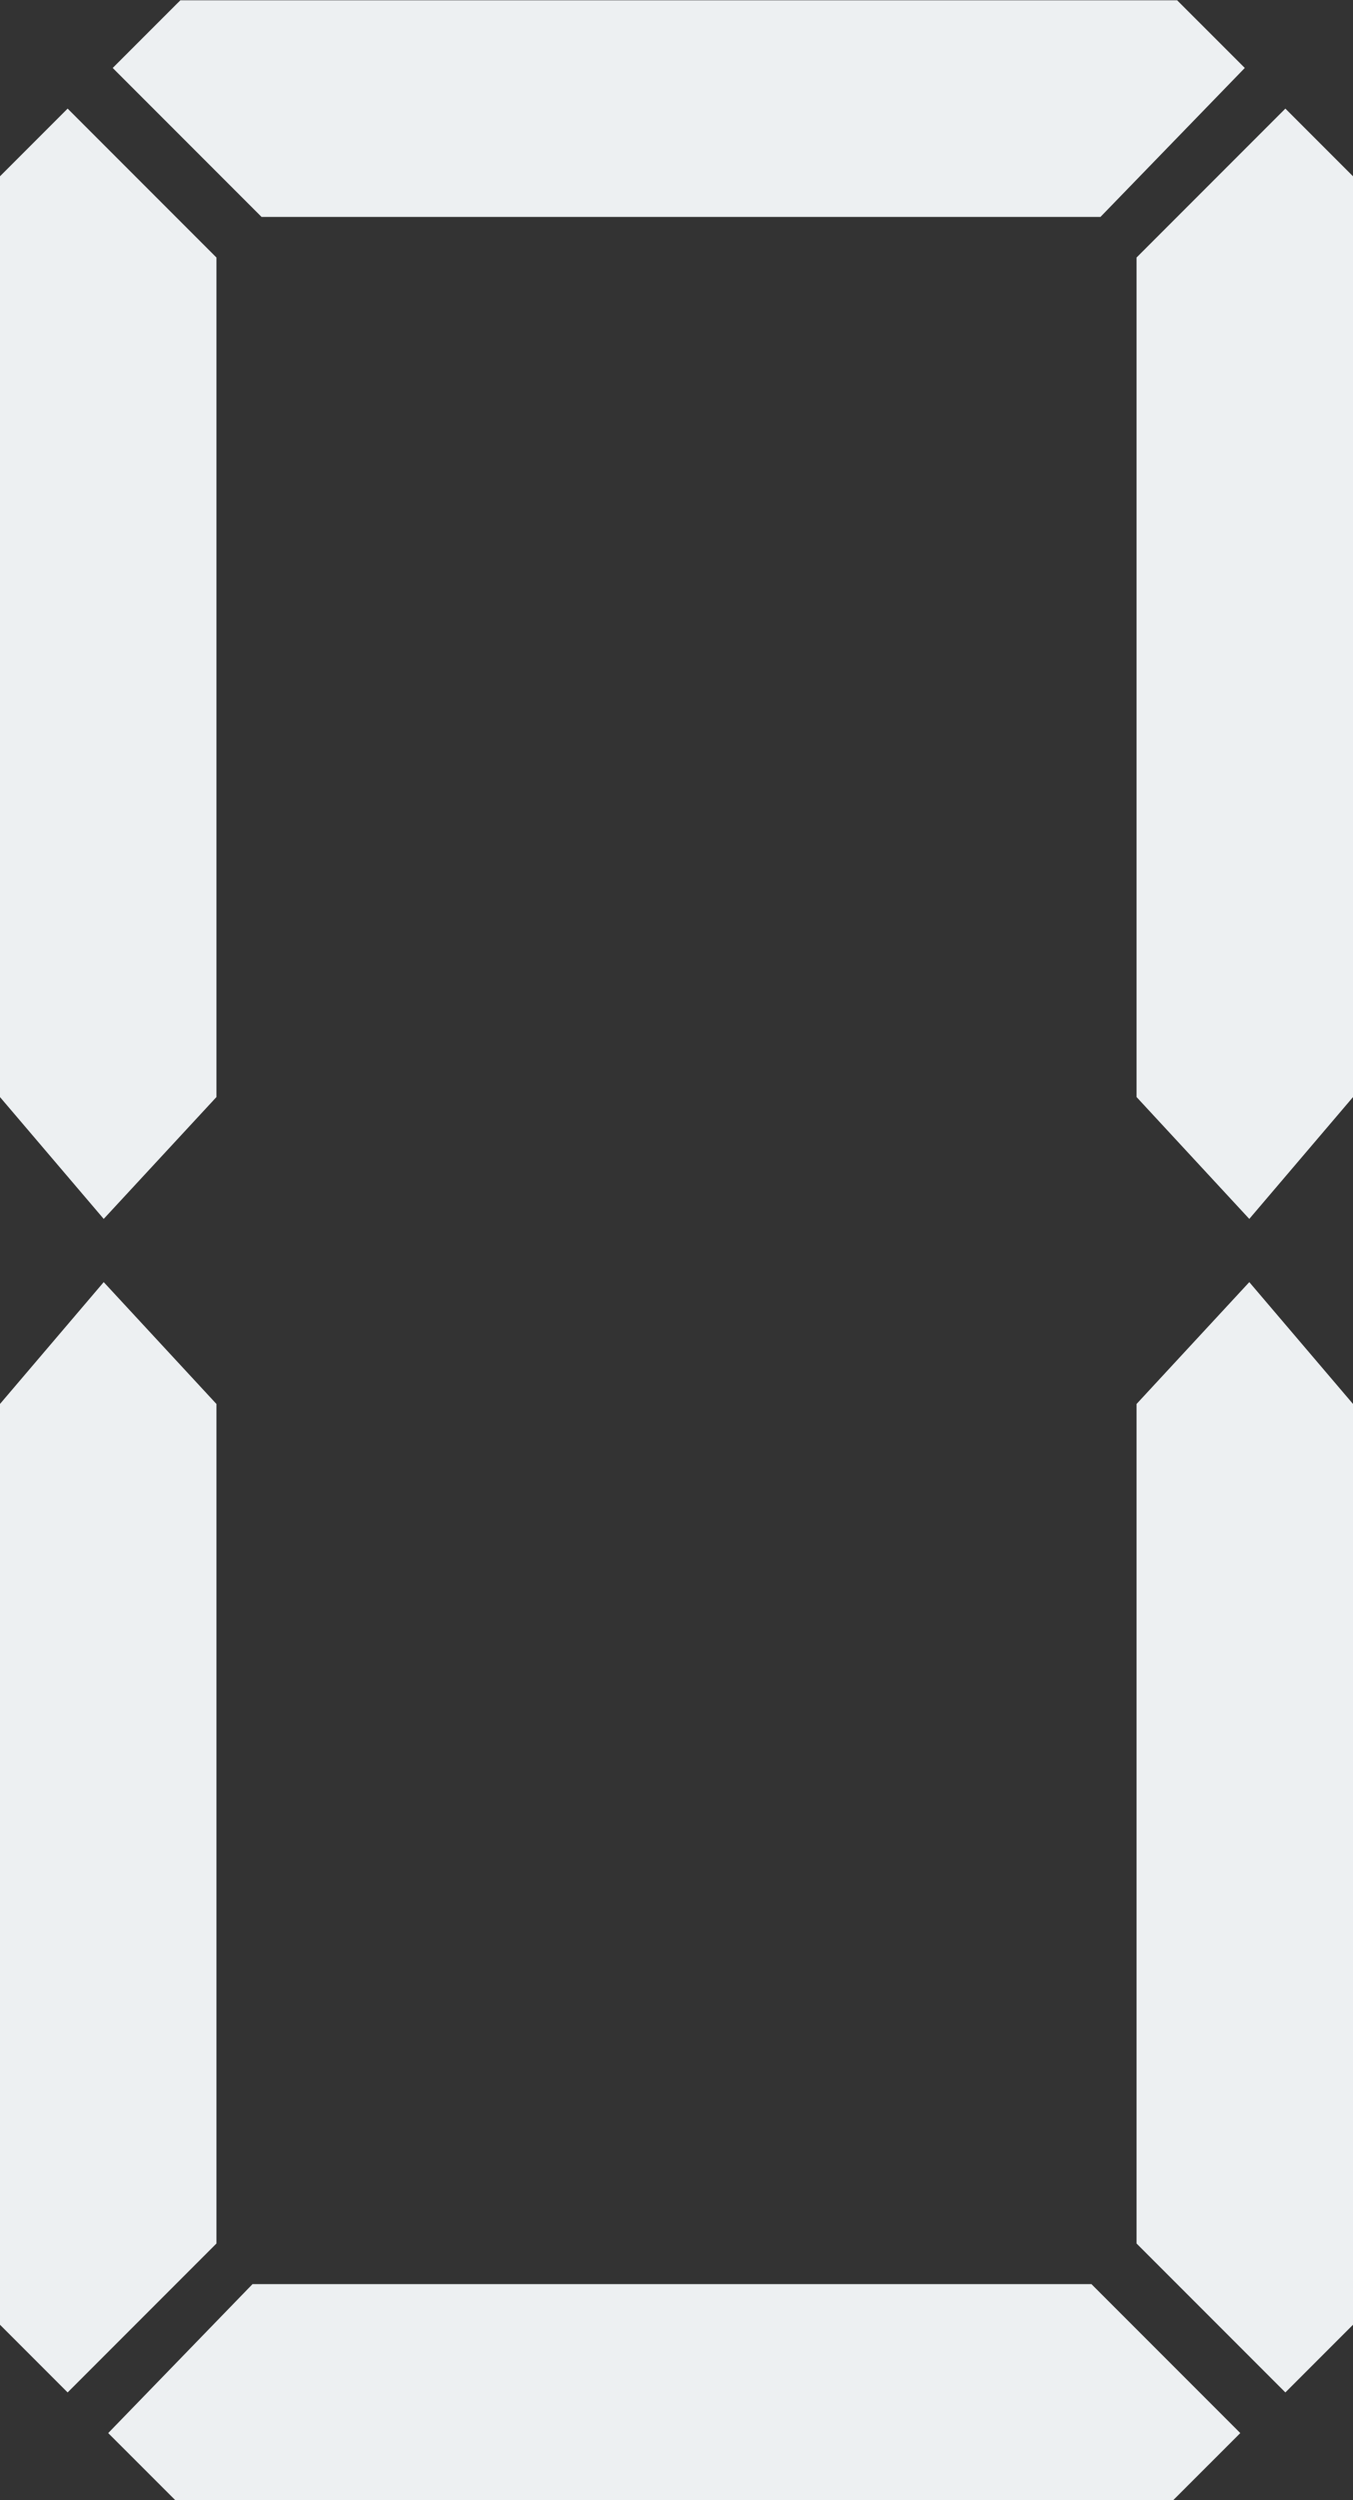
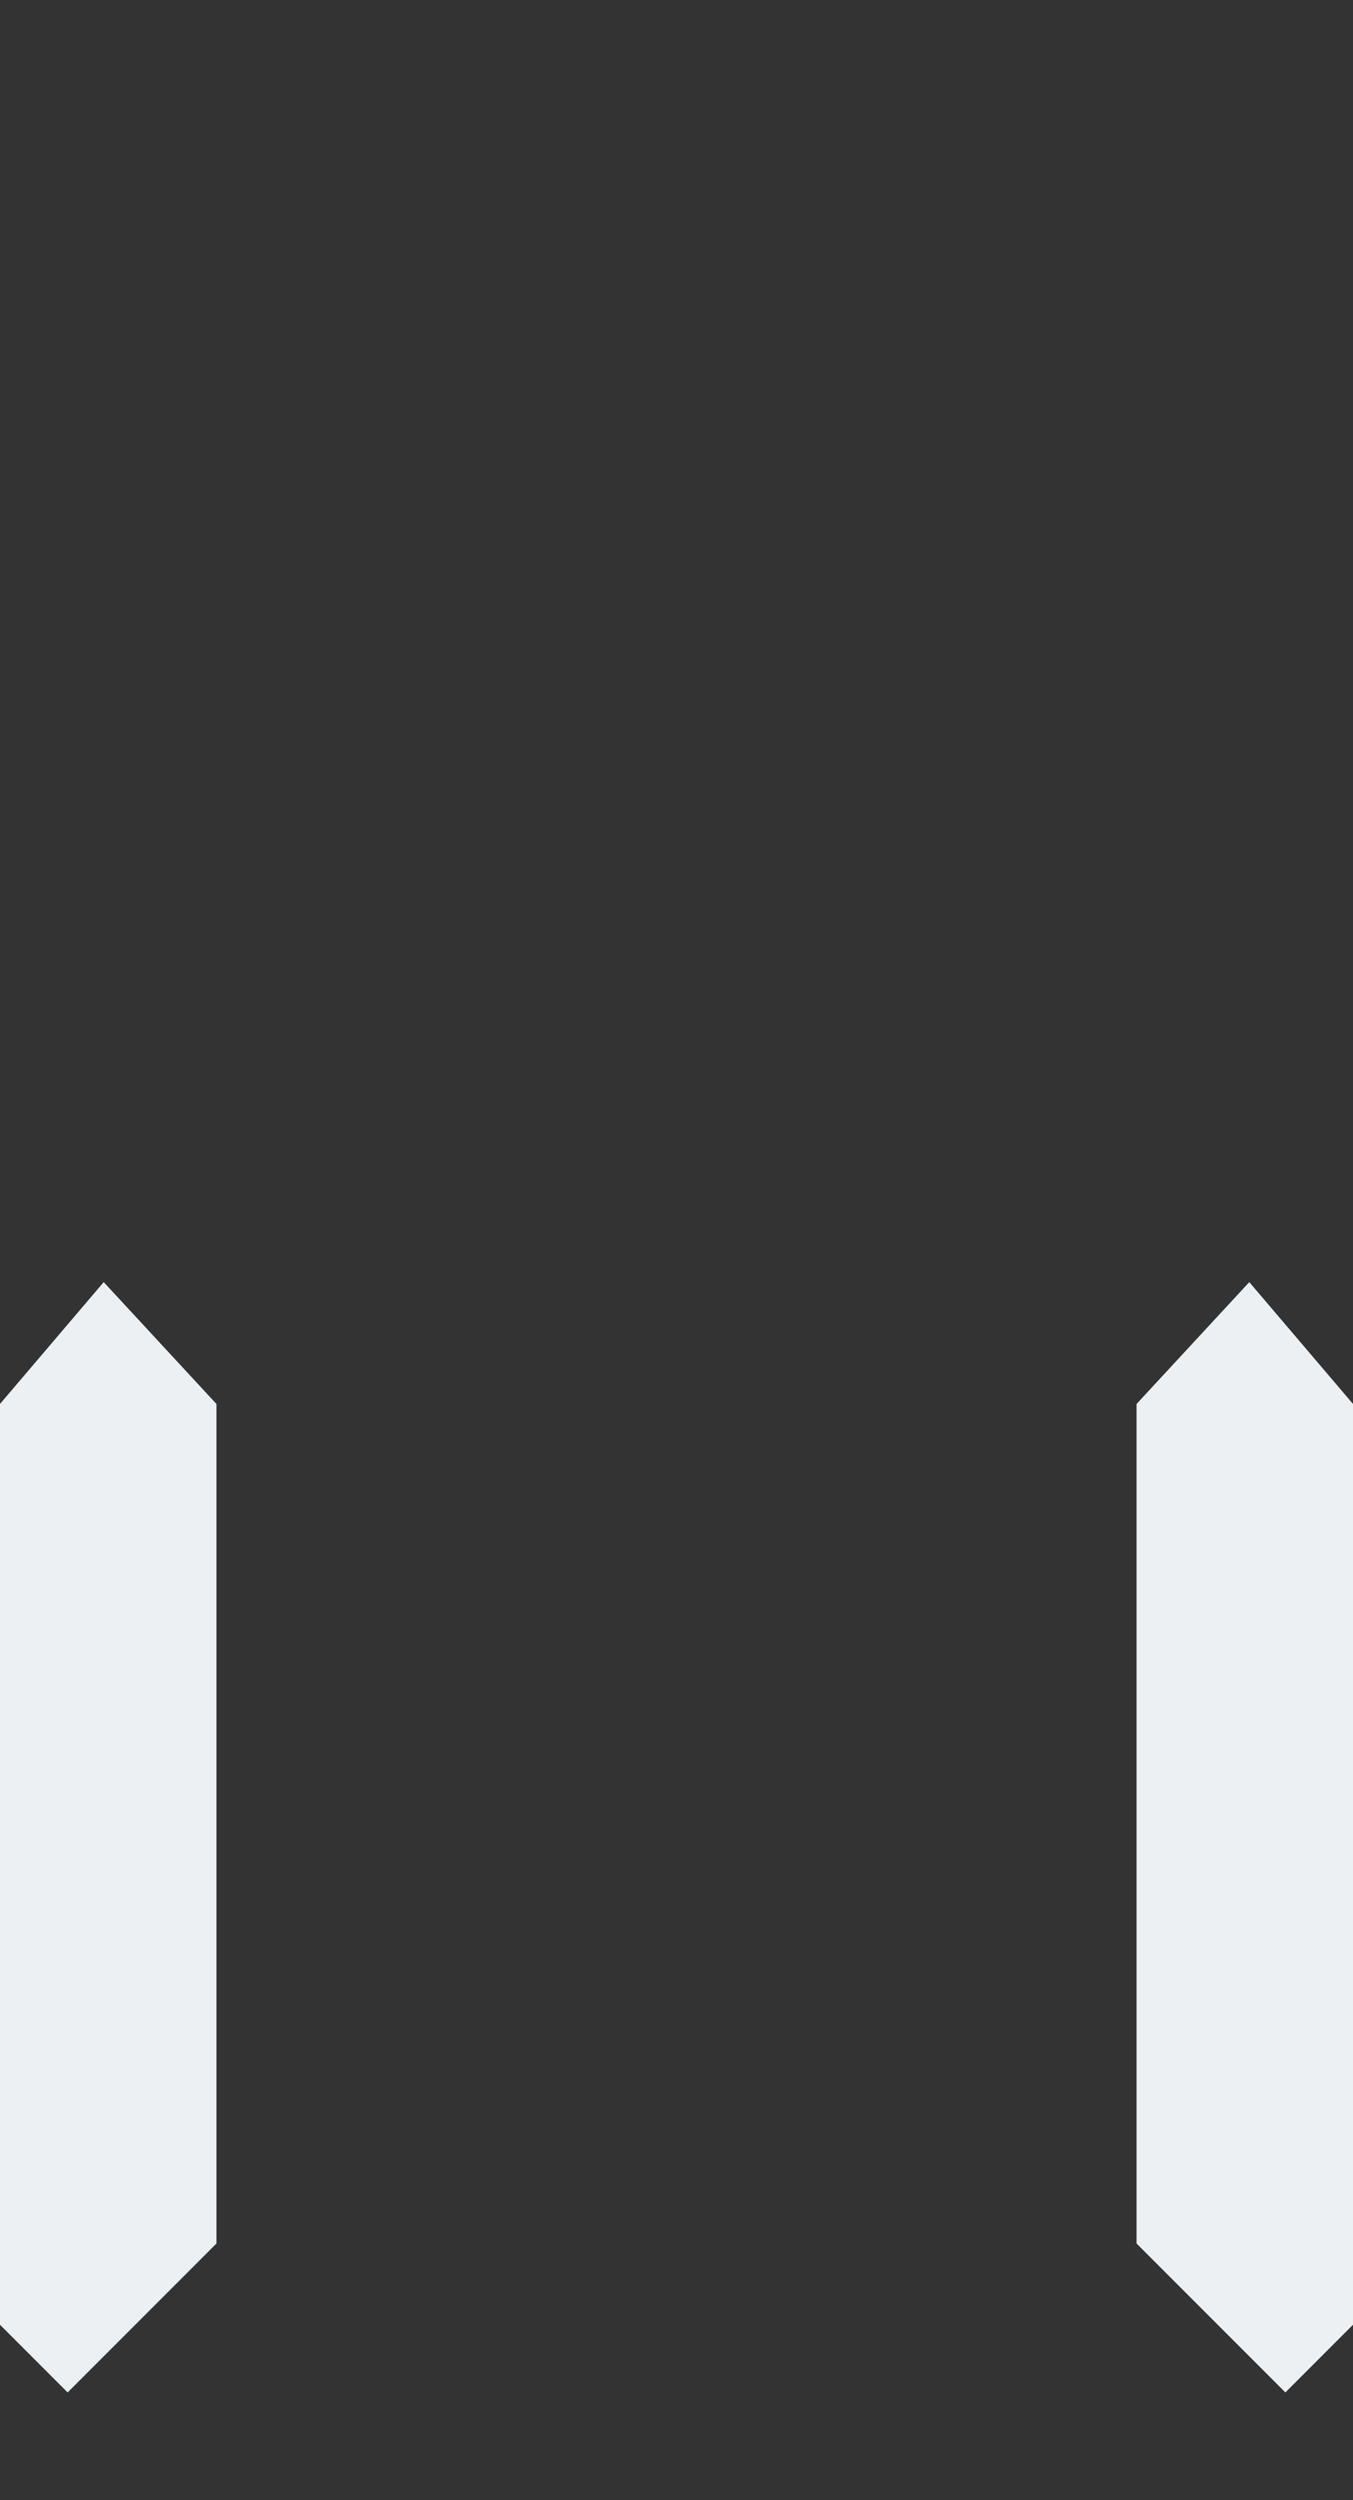
<svg xmlns="http://www.w3.org/2000/svg" fill="#edf0f2" height="253.7" preserveAspectRatio="xMidYMid meet" version="1" viewBox="181.3 123.1 137.4 253.7" width="137.4" zoomAndPan="magnify">
  <rect x="181.3" y="123.1" width="137.4" height="253.7" fill="#333333" stroke="none" />
  <g id="change1_1">
-     <path d="M 300.84 123.129 L 199.617 123.129 L 192.746 129.996 L 207.863 145.113 L 293.055 145.113 L 307.711 129.996 L 300.84 123.129" />
-     <path d="M 318.703 234.426 L 318.703 140.992 L 311.832 134.121 L 296.719 149.234 L 296.719 234.426 L 308.168 246.793 L 318.703 234.426" />
-     <path d="M 181.297 234.426 L 181.297 140.992 L 188.168 134.121 L 203.281 149.234 L 203.281 234.426 L 191.832 246.793 L 181.297 234.426" />
-     <path d="M 199.16 376.871 L 300.383 376.871 L 307.254 370.004 L 292.137 354.887 L 206.945 354.887 L 192.289 370.004 L 199.16 376.871" />
    <path d="M 181.297 265.574 L 181.297 359.008 L 188.168 365.879 L 203.281 350.766 L 203.281 265.574 L 191.832 253.207 L 181.297 265.574" />
    <path d="M 318.703 265.574 L 318.703 359.008 L 311.832 365.879 L 296.719 350.766 L 296.719 265.574 L 308.168 253.207 L 318.703 265.574" />
  </g>
</svg>